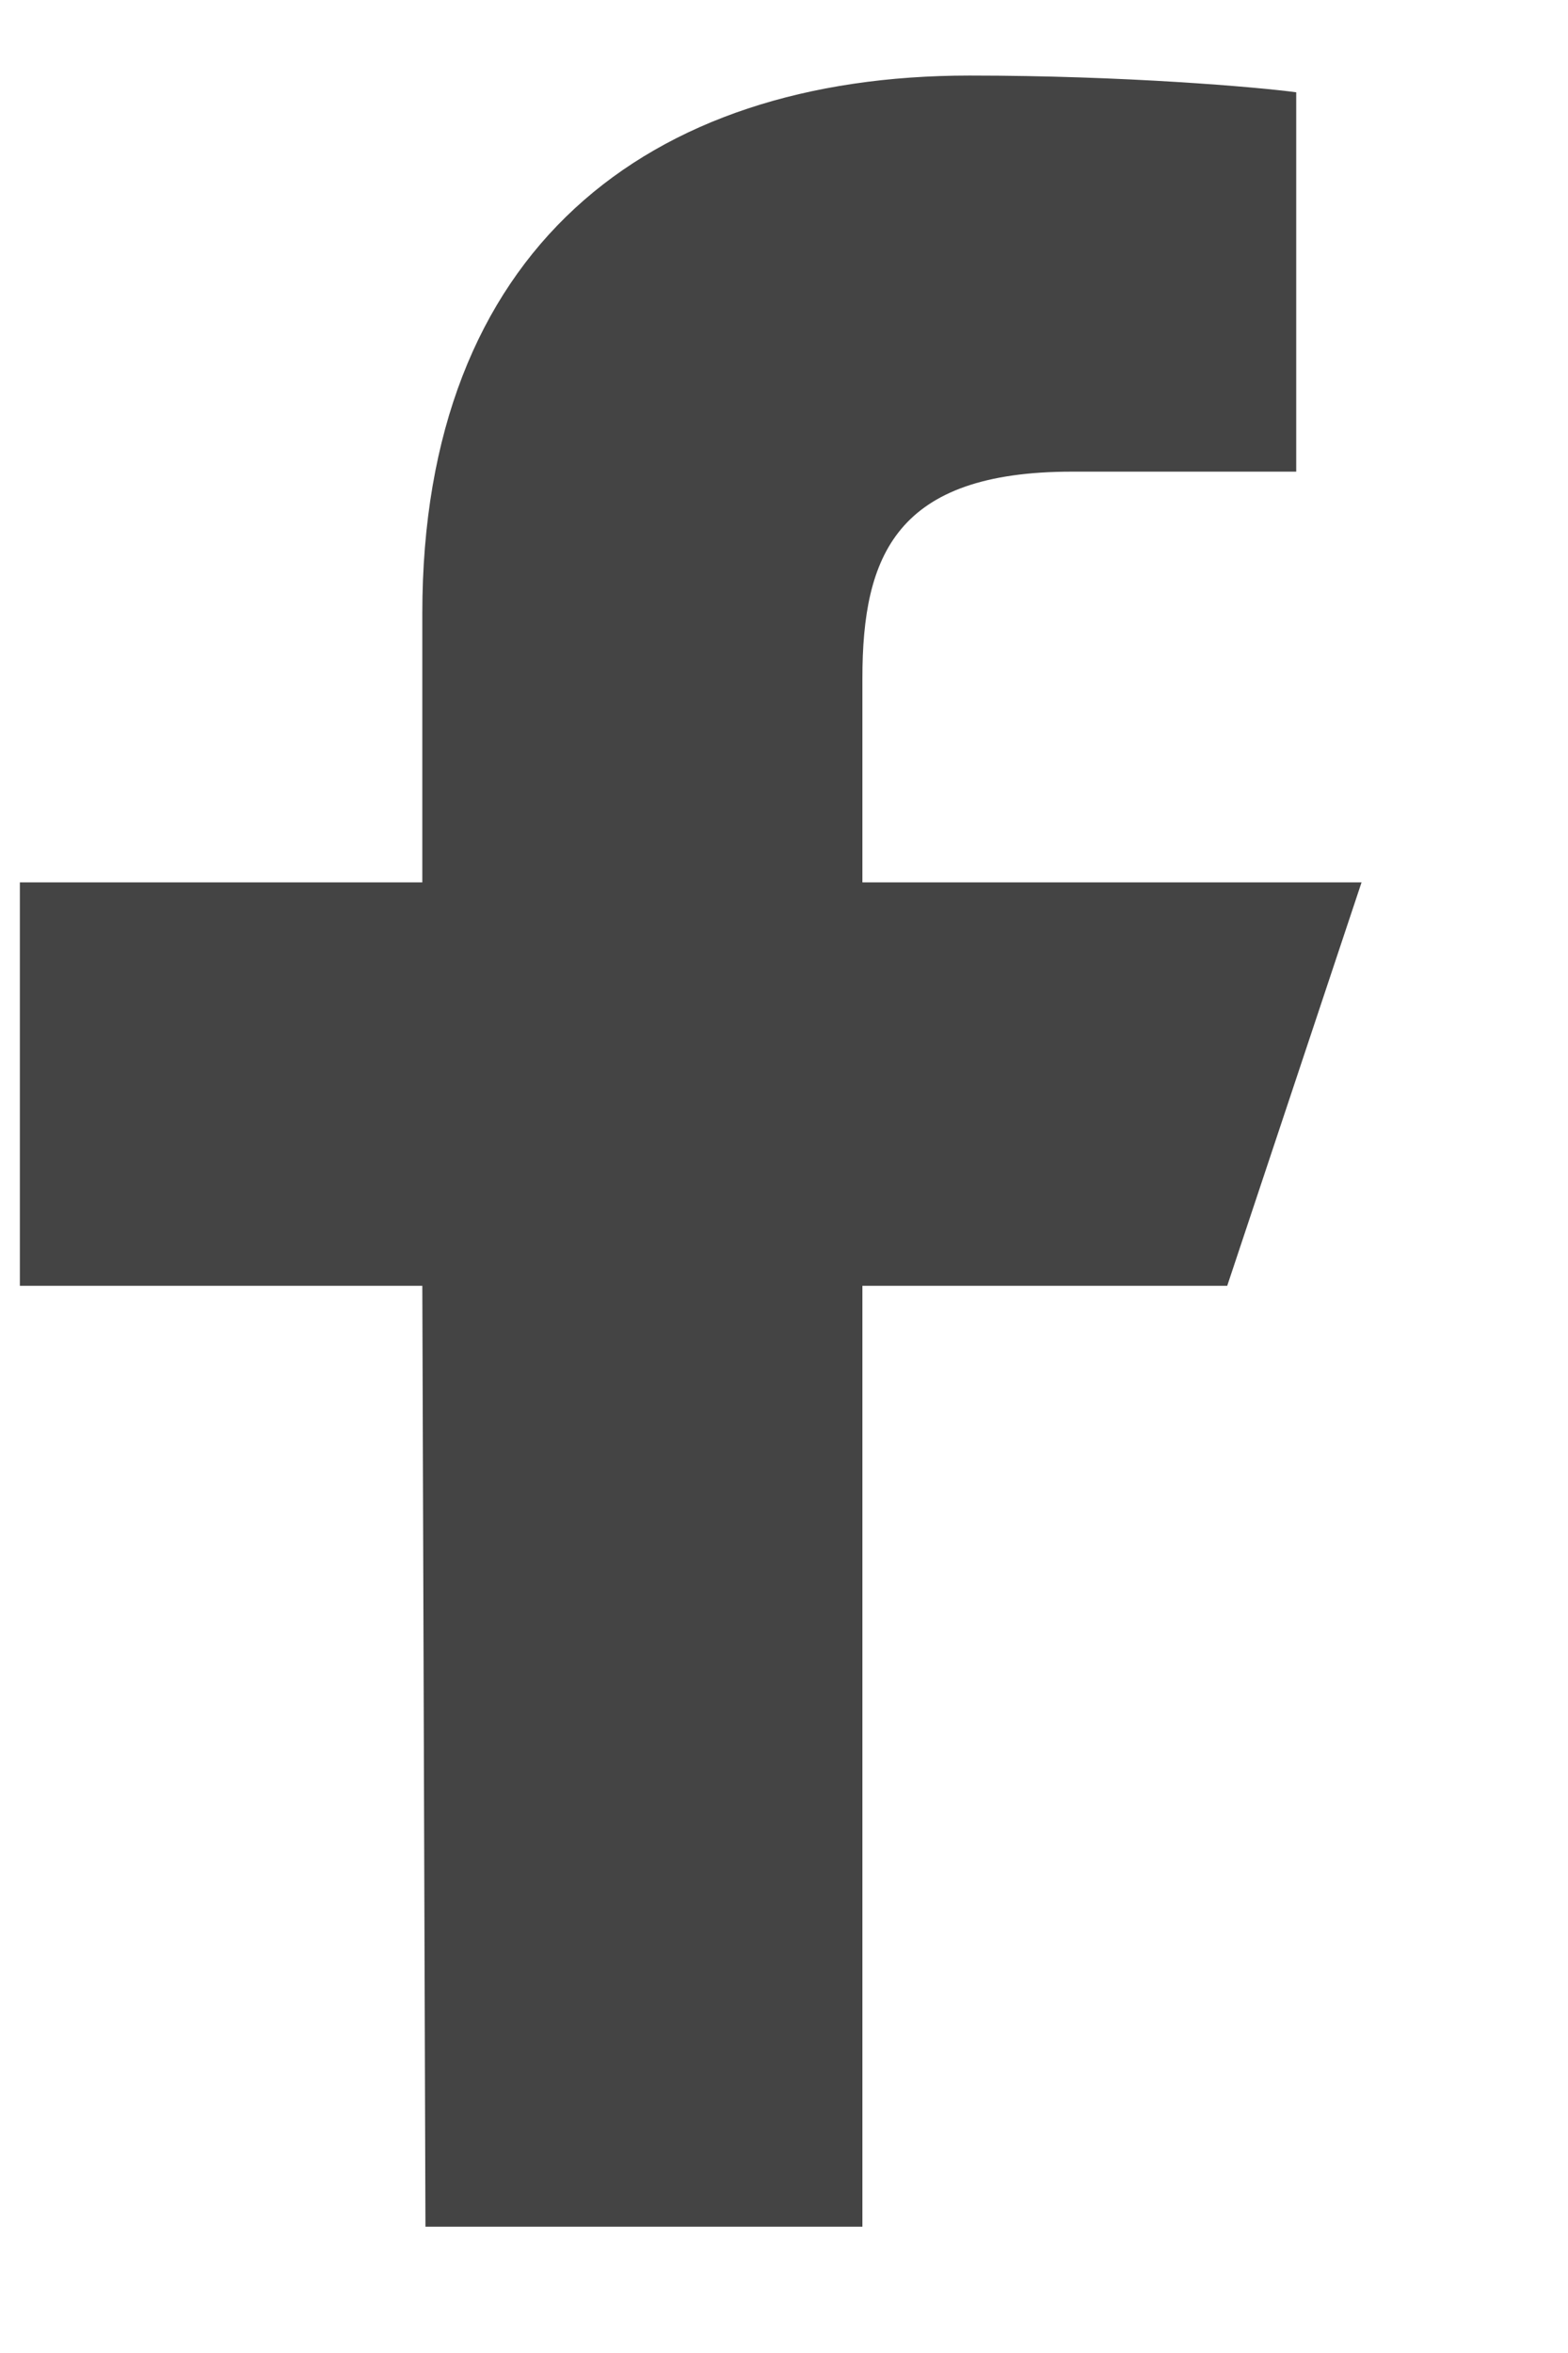
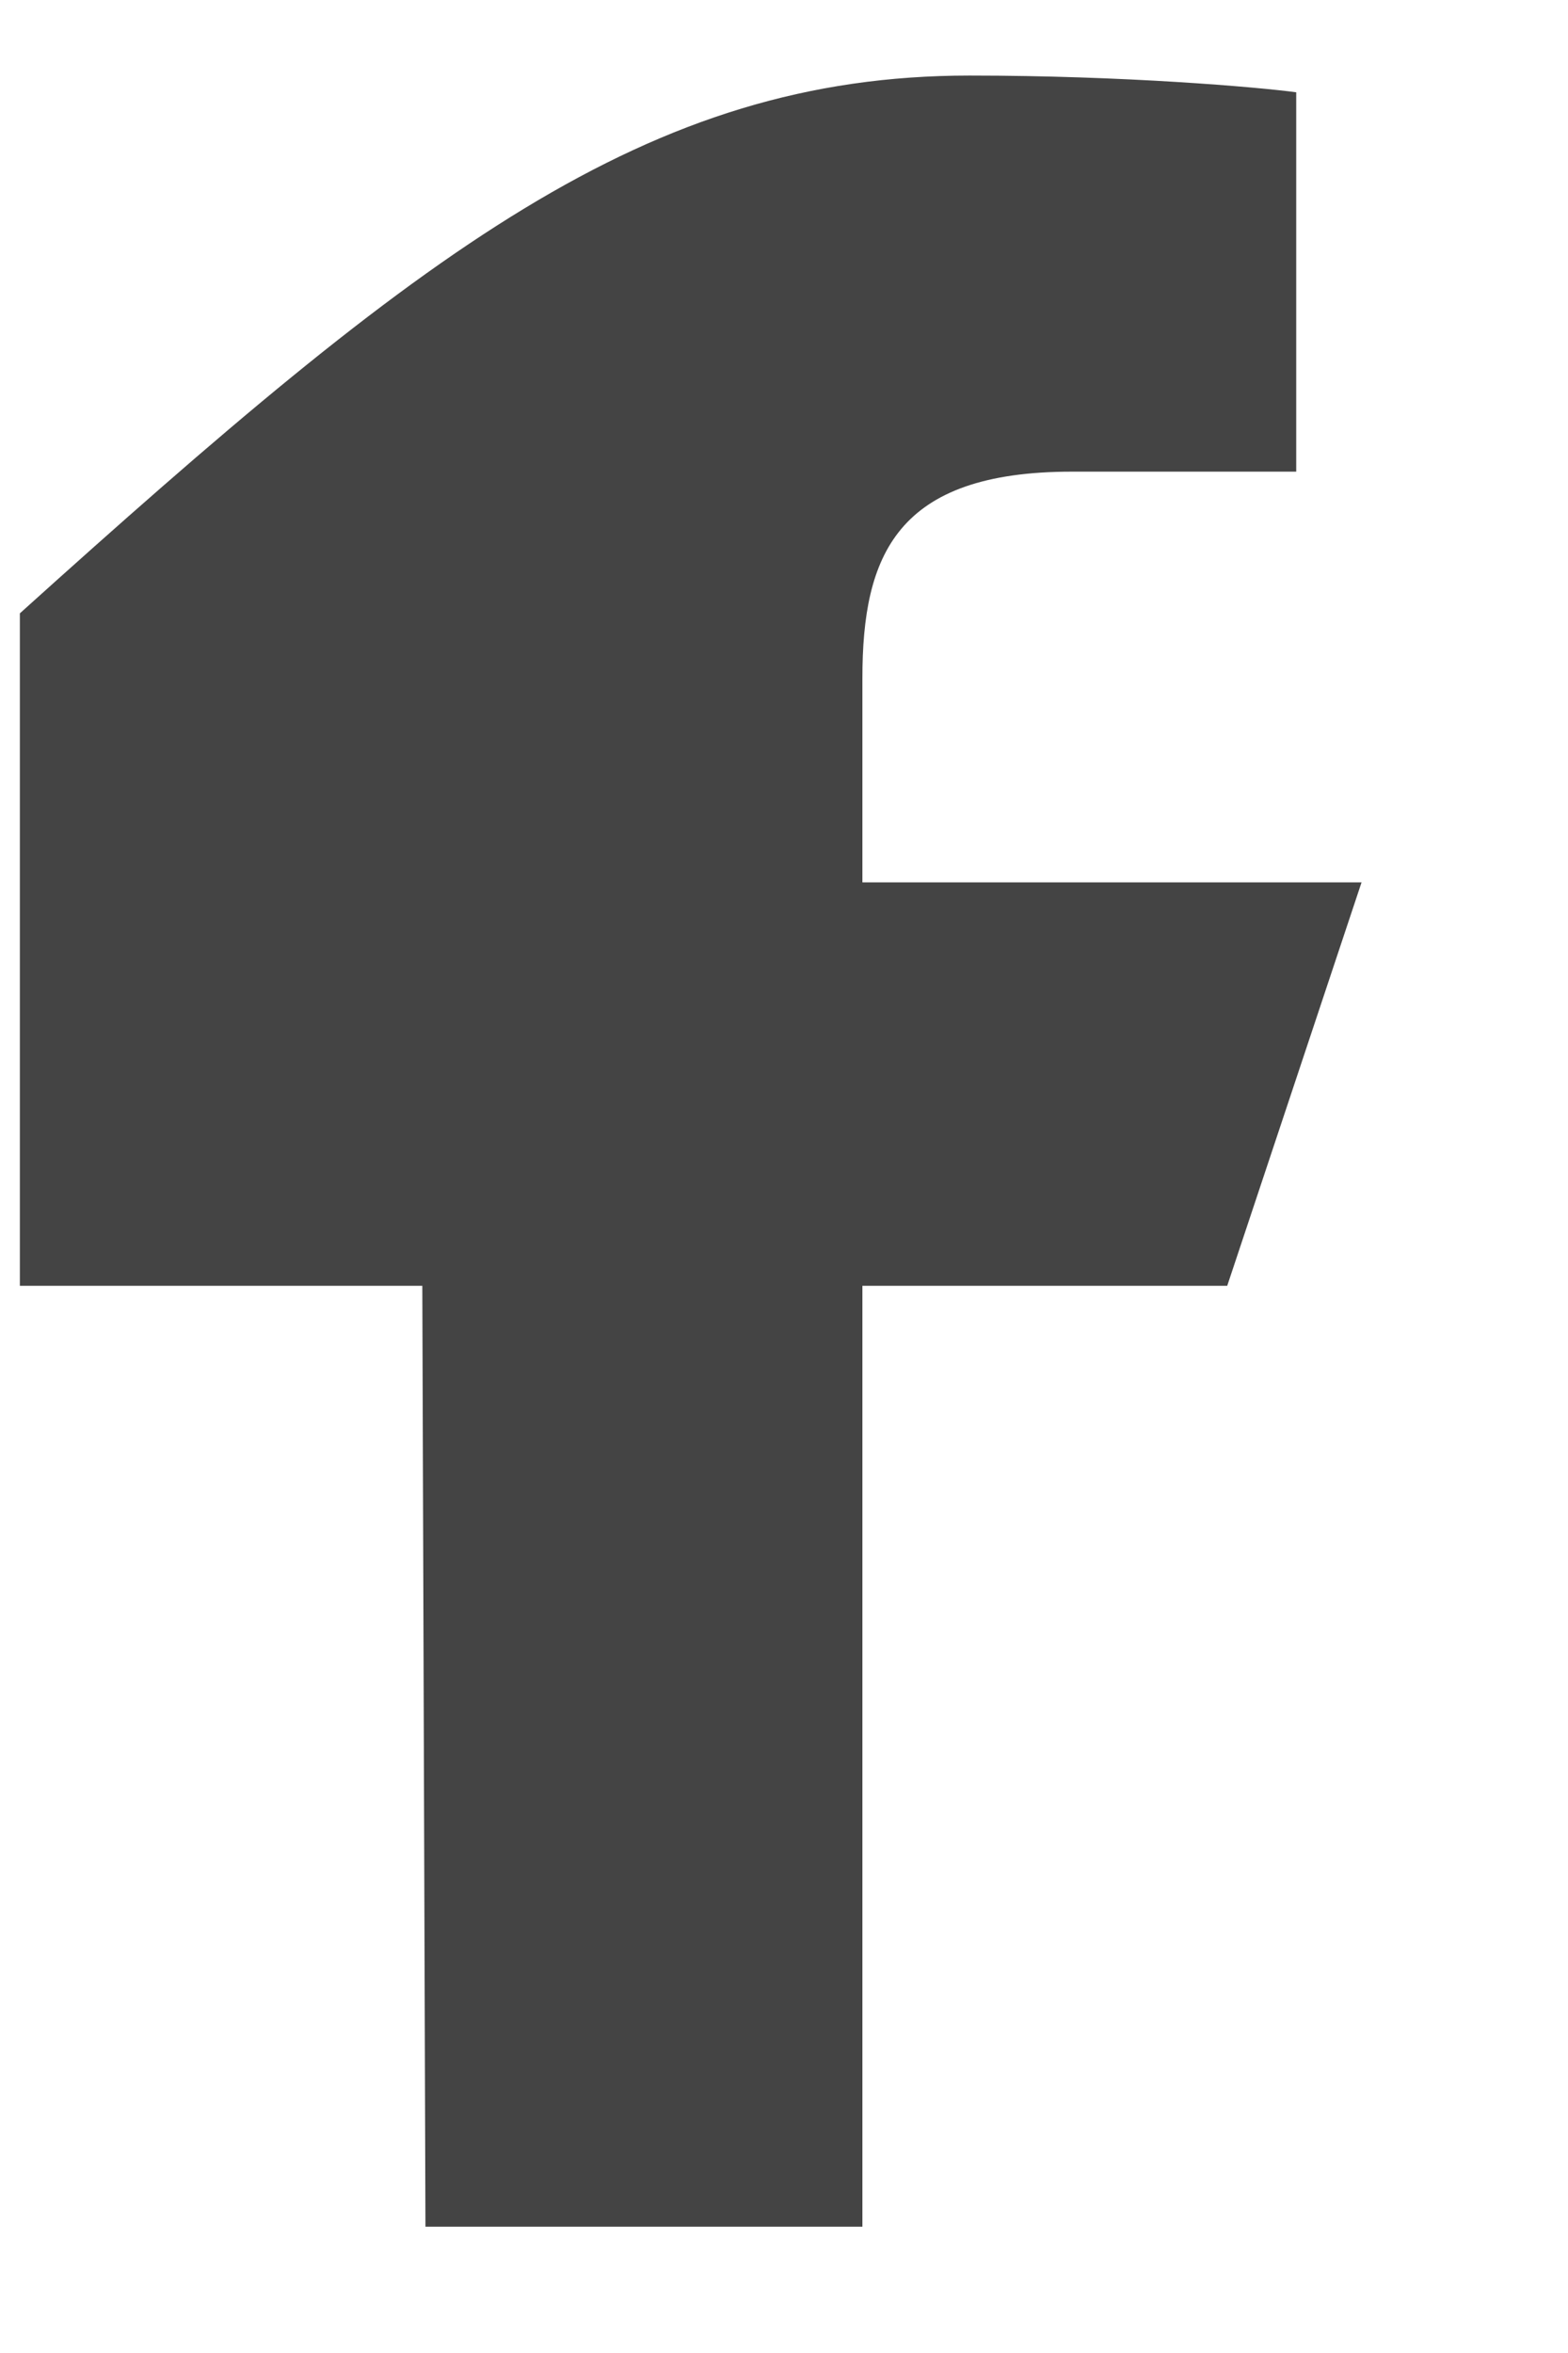
<svg xmlns="http://www.w3.org/2000/svg" width="6" height="9" viewBox="0 0 6 9" fill="none">
-   <path d="M1.628 8.517L1.616 4.918H0.076V3.375H1.616V2.346C1.616 0.958 2.474 0.289 3.71 0.289C4.302 0.289 4.811 0.333 4.96 0.353V1.804L4.102 1.804C3.43 1.804 3.3 2.124 3.3 2.594V3.375H5.21L4.696 4.918H3.3V8.517H1.628Z" fill="#444444" />
+   <path d="M1.628 8.517L1.616 4.918H0.076V3.375V2.346C1.616 0.958 2.474 0.289 3.71 0.289C4.302 0.289 4.811 0.333 4.96 0.353V1.804L4.102 1.804C3.43 1.804 3.3 2.124 3.3 2.594V3.375H5.21L4.696 4.918H3.3V8.517H1.628Z" fill="#444444" />
</svg>